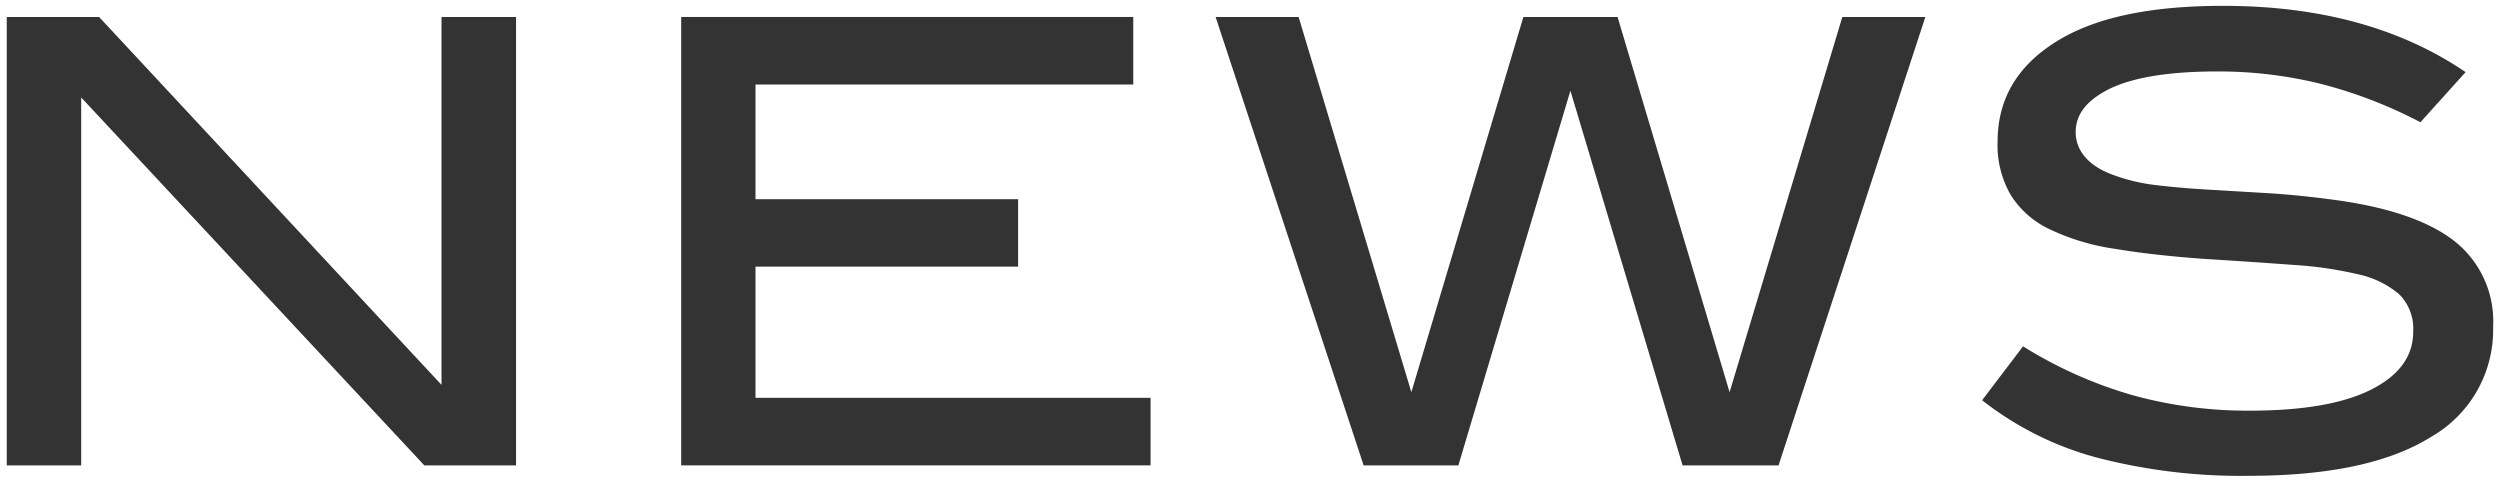
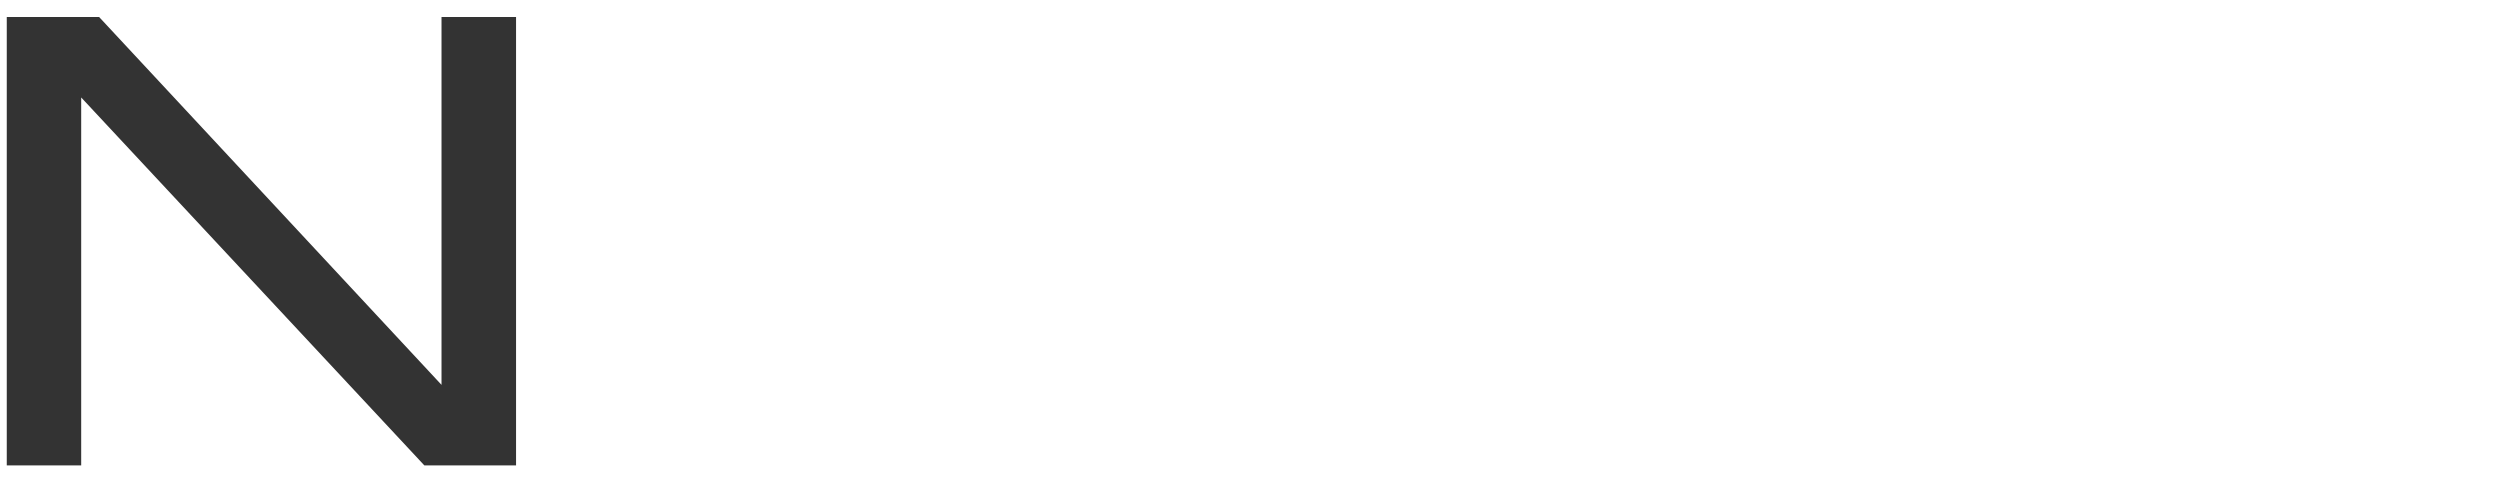
<svg xmlns="http://www.w3.org/2000/svg" viewBox="0 0 218 42">
  <defs>
    <style>
      .a {
        fill: none;
      }

      .b {
        fill: #333;
      }
    </style>
  </defs>
  <title>img_ttl_nws</title>
  <g>
-     <rect class="a" width="218" height="42" />
    <g>
      <path class="b" d="M37,40.58,7.08,8.5V40.58H.59V1.48H8.64L38.5,33.56V1.48H45v39.1Z" />
-       <path class="b" d="M59.4,40.58V1.48H98.82V7.37H65.88v10h22.9v5.88H65.88V34.69h34.45v5.89Z" />
-       <path class="b" d="M155.09,40.58h-8.37L136.94,7.91l-9.77,32.67h-8.26L106,1.48h7.24l9.83,32.72,9.77-32.72h8.21l9.77,32.72,9.83-32.72h7.24Z" />
-       <path class="b" d="M202.37,7.31a37.19,37.19,0,0,0-9-1.08q-6.1,0-9.24,1.43c-2.09,1-3.13,2.24-3.13,3.86s1.13,3,3.4,3.78a15.87,15.87,0,0,0,3.59.84c1.32.16,2.76.29,4.32.38l5.05.3q2.7.15,5.67.54,7.35.91,10.86,3.56a8.89,8.89,0,0,1,3.51,7.56A10.74,10.74,0,0,1,212,38.09q-5.43,3.4-15.9,3.4a49.89,49.89,0,0,1-13.26-1.59,27.91,27.91,0,0,1-10-5l3.57-4.7a37.53,37.53,0,0,0,9.55,4.26,37.64,37.64,0,0,0,10.21,1.35q7,0,10.64-1.86t3.62-5.05a4.23,4.23,0,0,0-1.22-3.24,8.14,8.14,0,0,0-3.54-1.73,33.35,33.35,0,0,0-5.69-.83q-3.37-.25-7.7-.52-4.53-.32-7.91-.89a19.7,19.7,0,0,1-5.64-1.7,8,8,0,0,1-3.4-3,8.65,8.65,0,0,1-1.14-4.64c0-3.68,1.69-6.57,5.08-8.7S187.49.51,193.86.51Q206.51.51,215,6.29l-3.94,4.37A40.14,40.14,0,0,0,202.37,7.31Z" />
    </g>
  </g>
</svg>